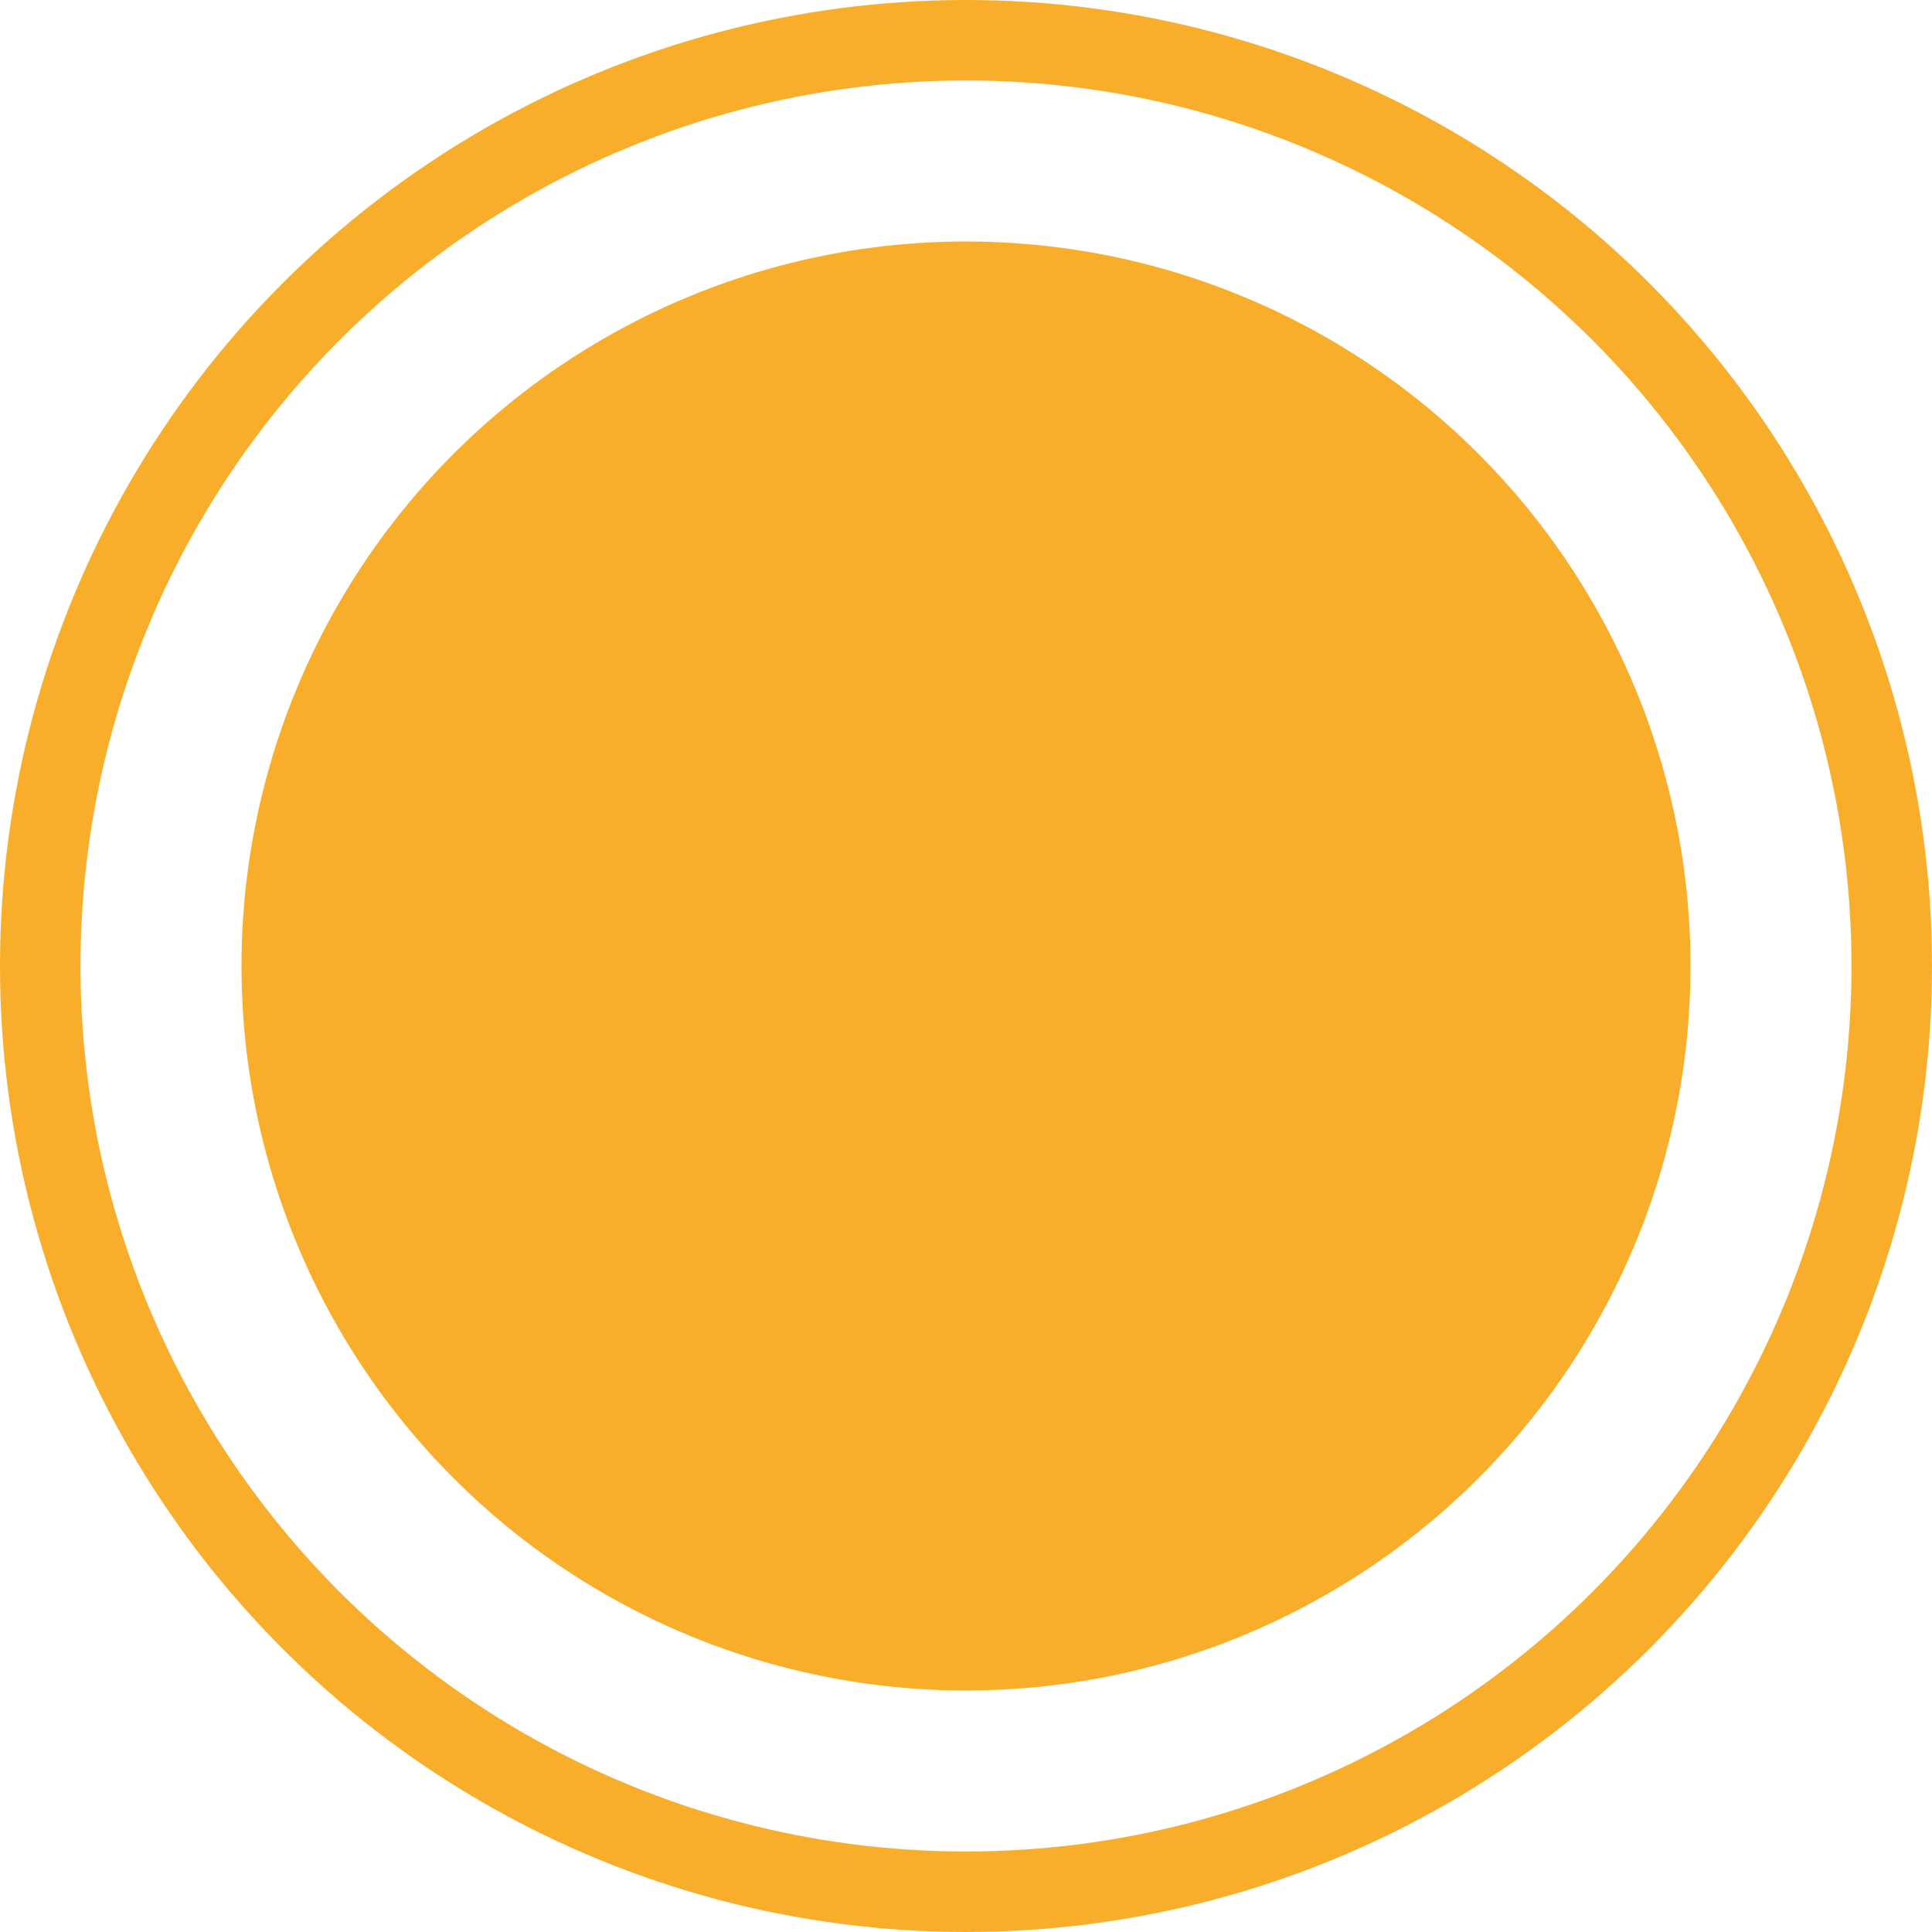
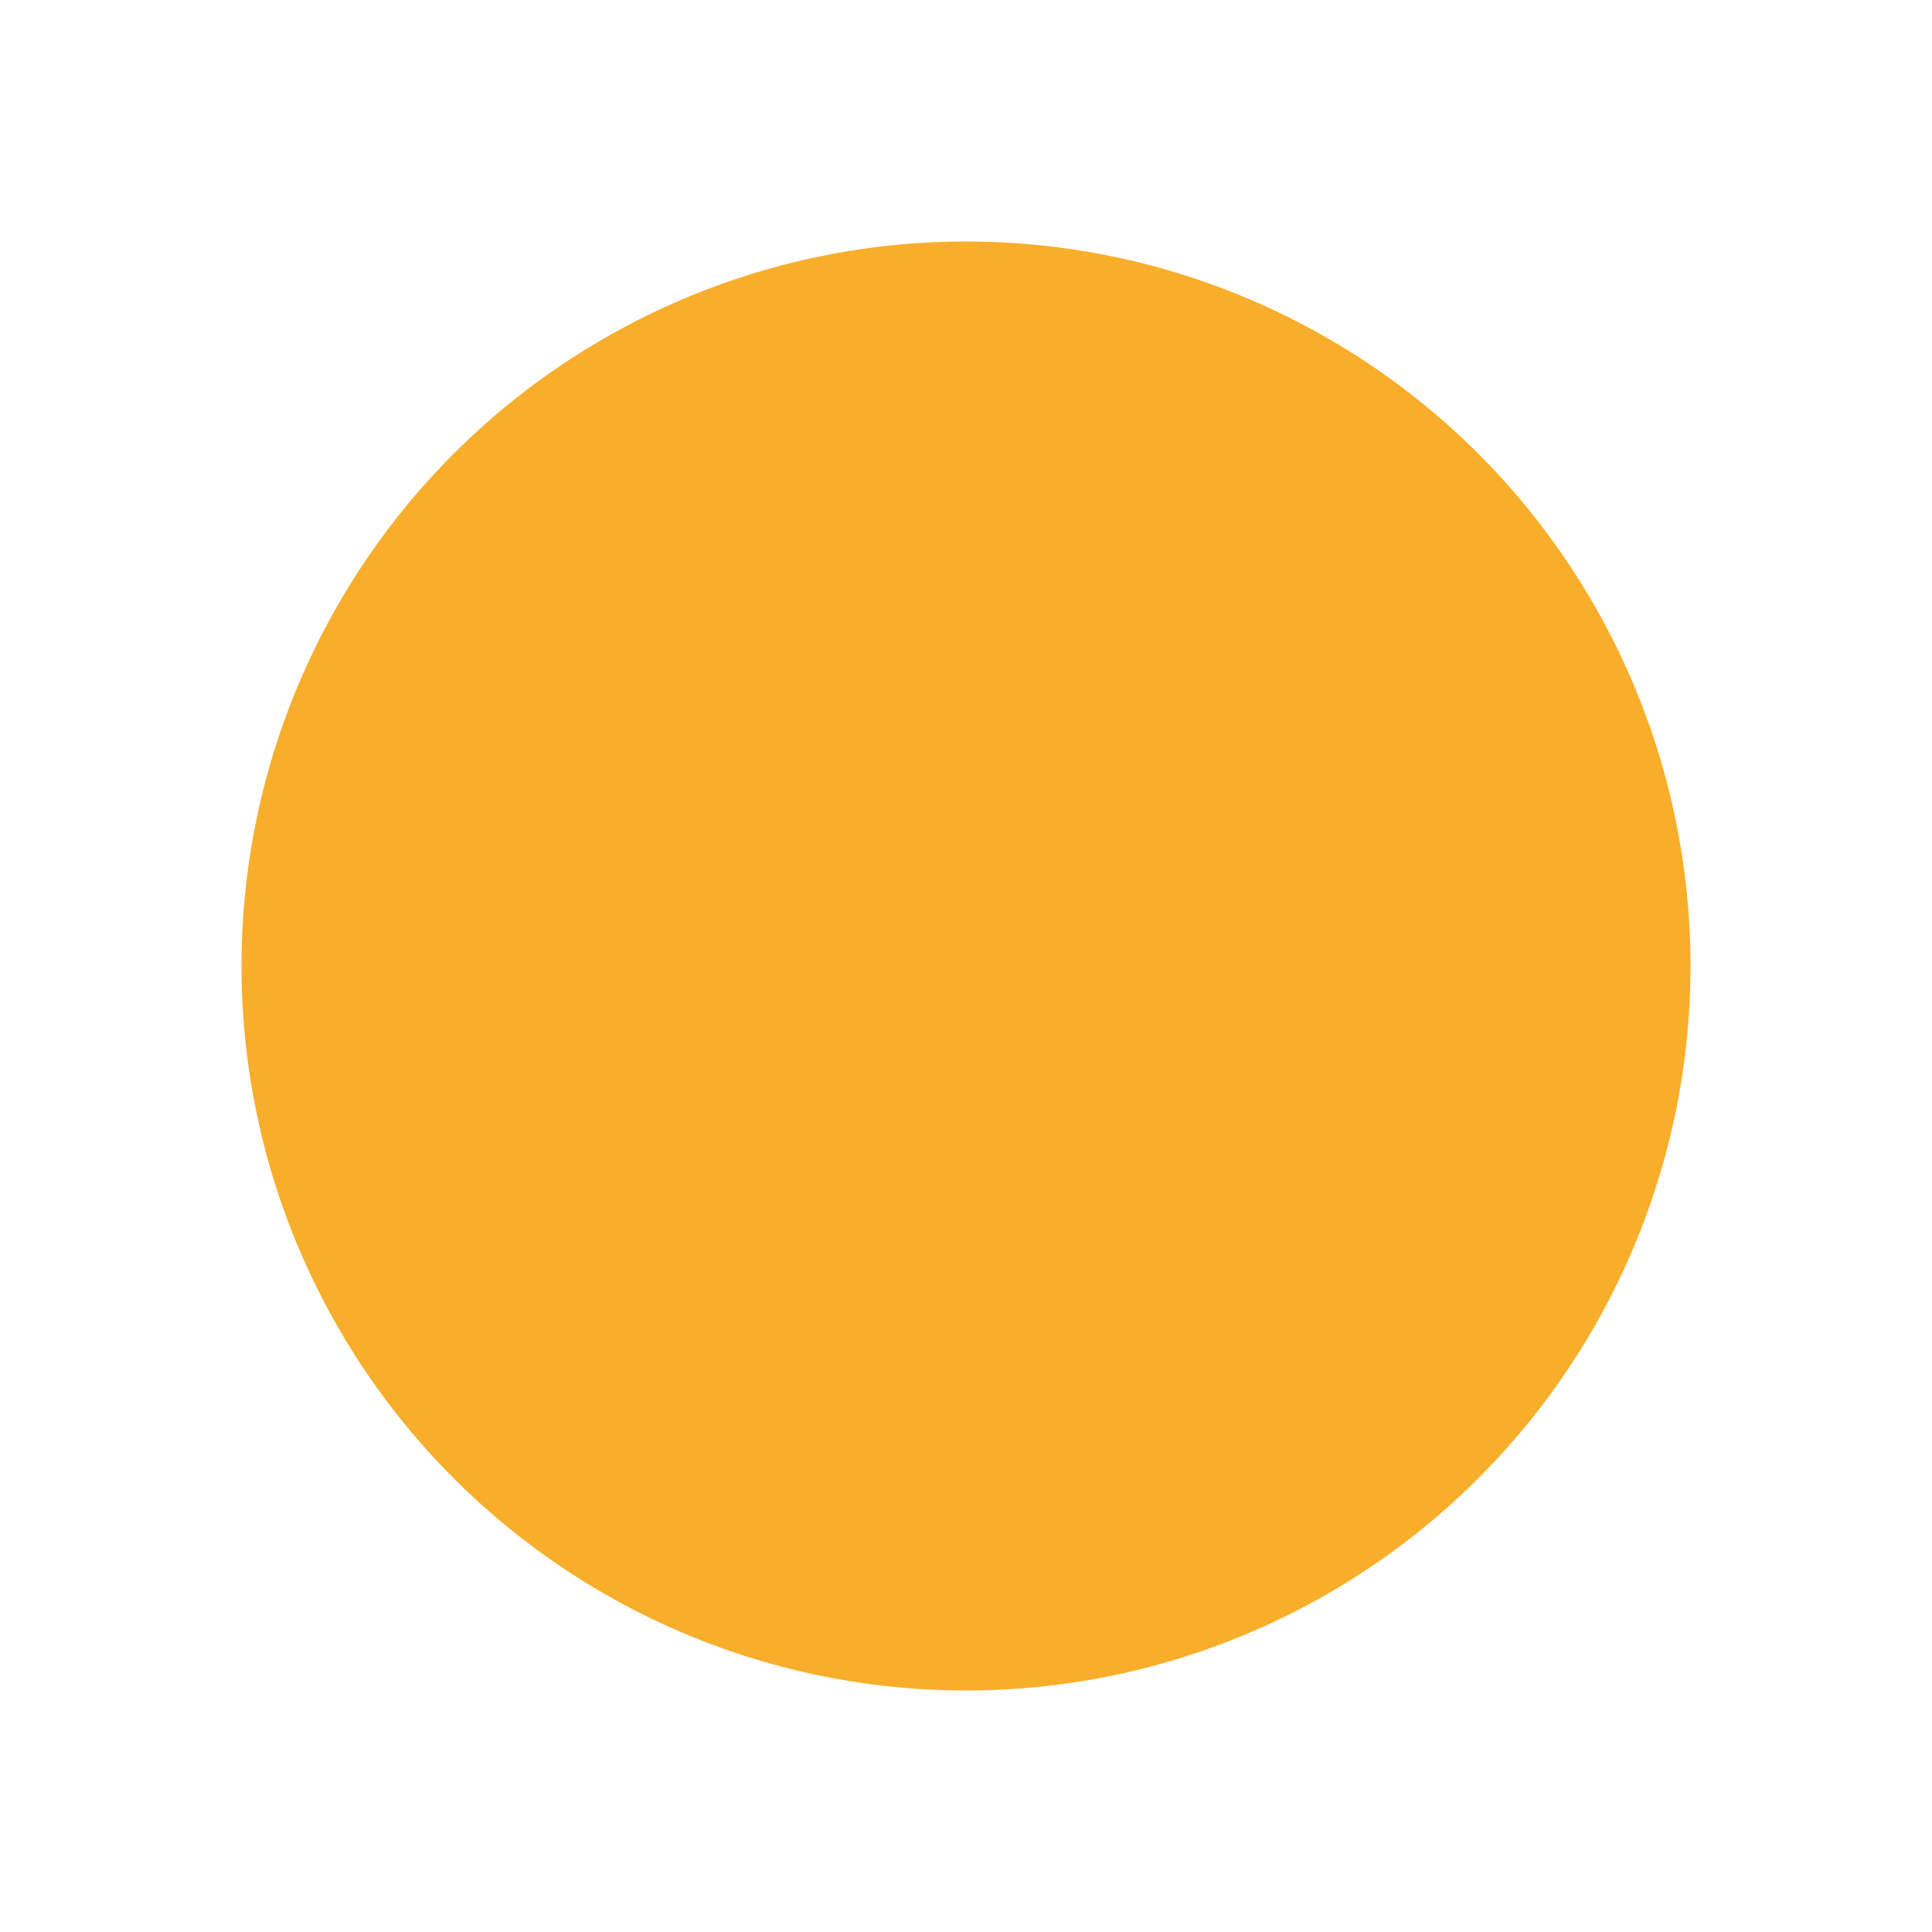
<svg xmlns="http://www.w3.org/2000/svg" width="48" height="48" viewBox="0 0 48 48" fill="none">
  <circle cx="24" cy="24" r="18" fill="#F8AE2A" />
-   <circle cx="24" cy="24" r="23" stroke="#F8AE2A" stroke-width="2" />
</svg>